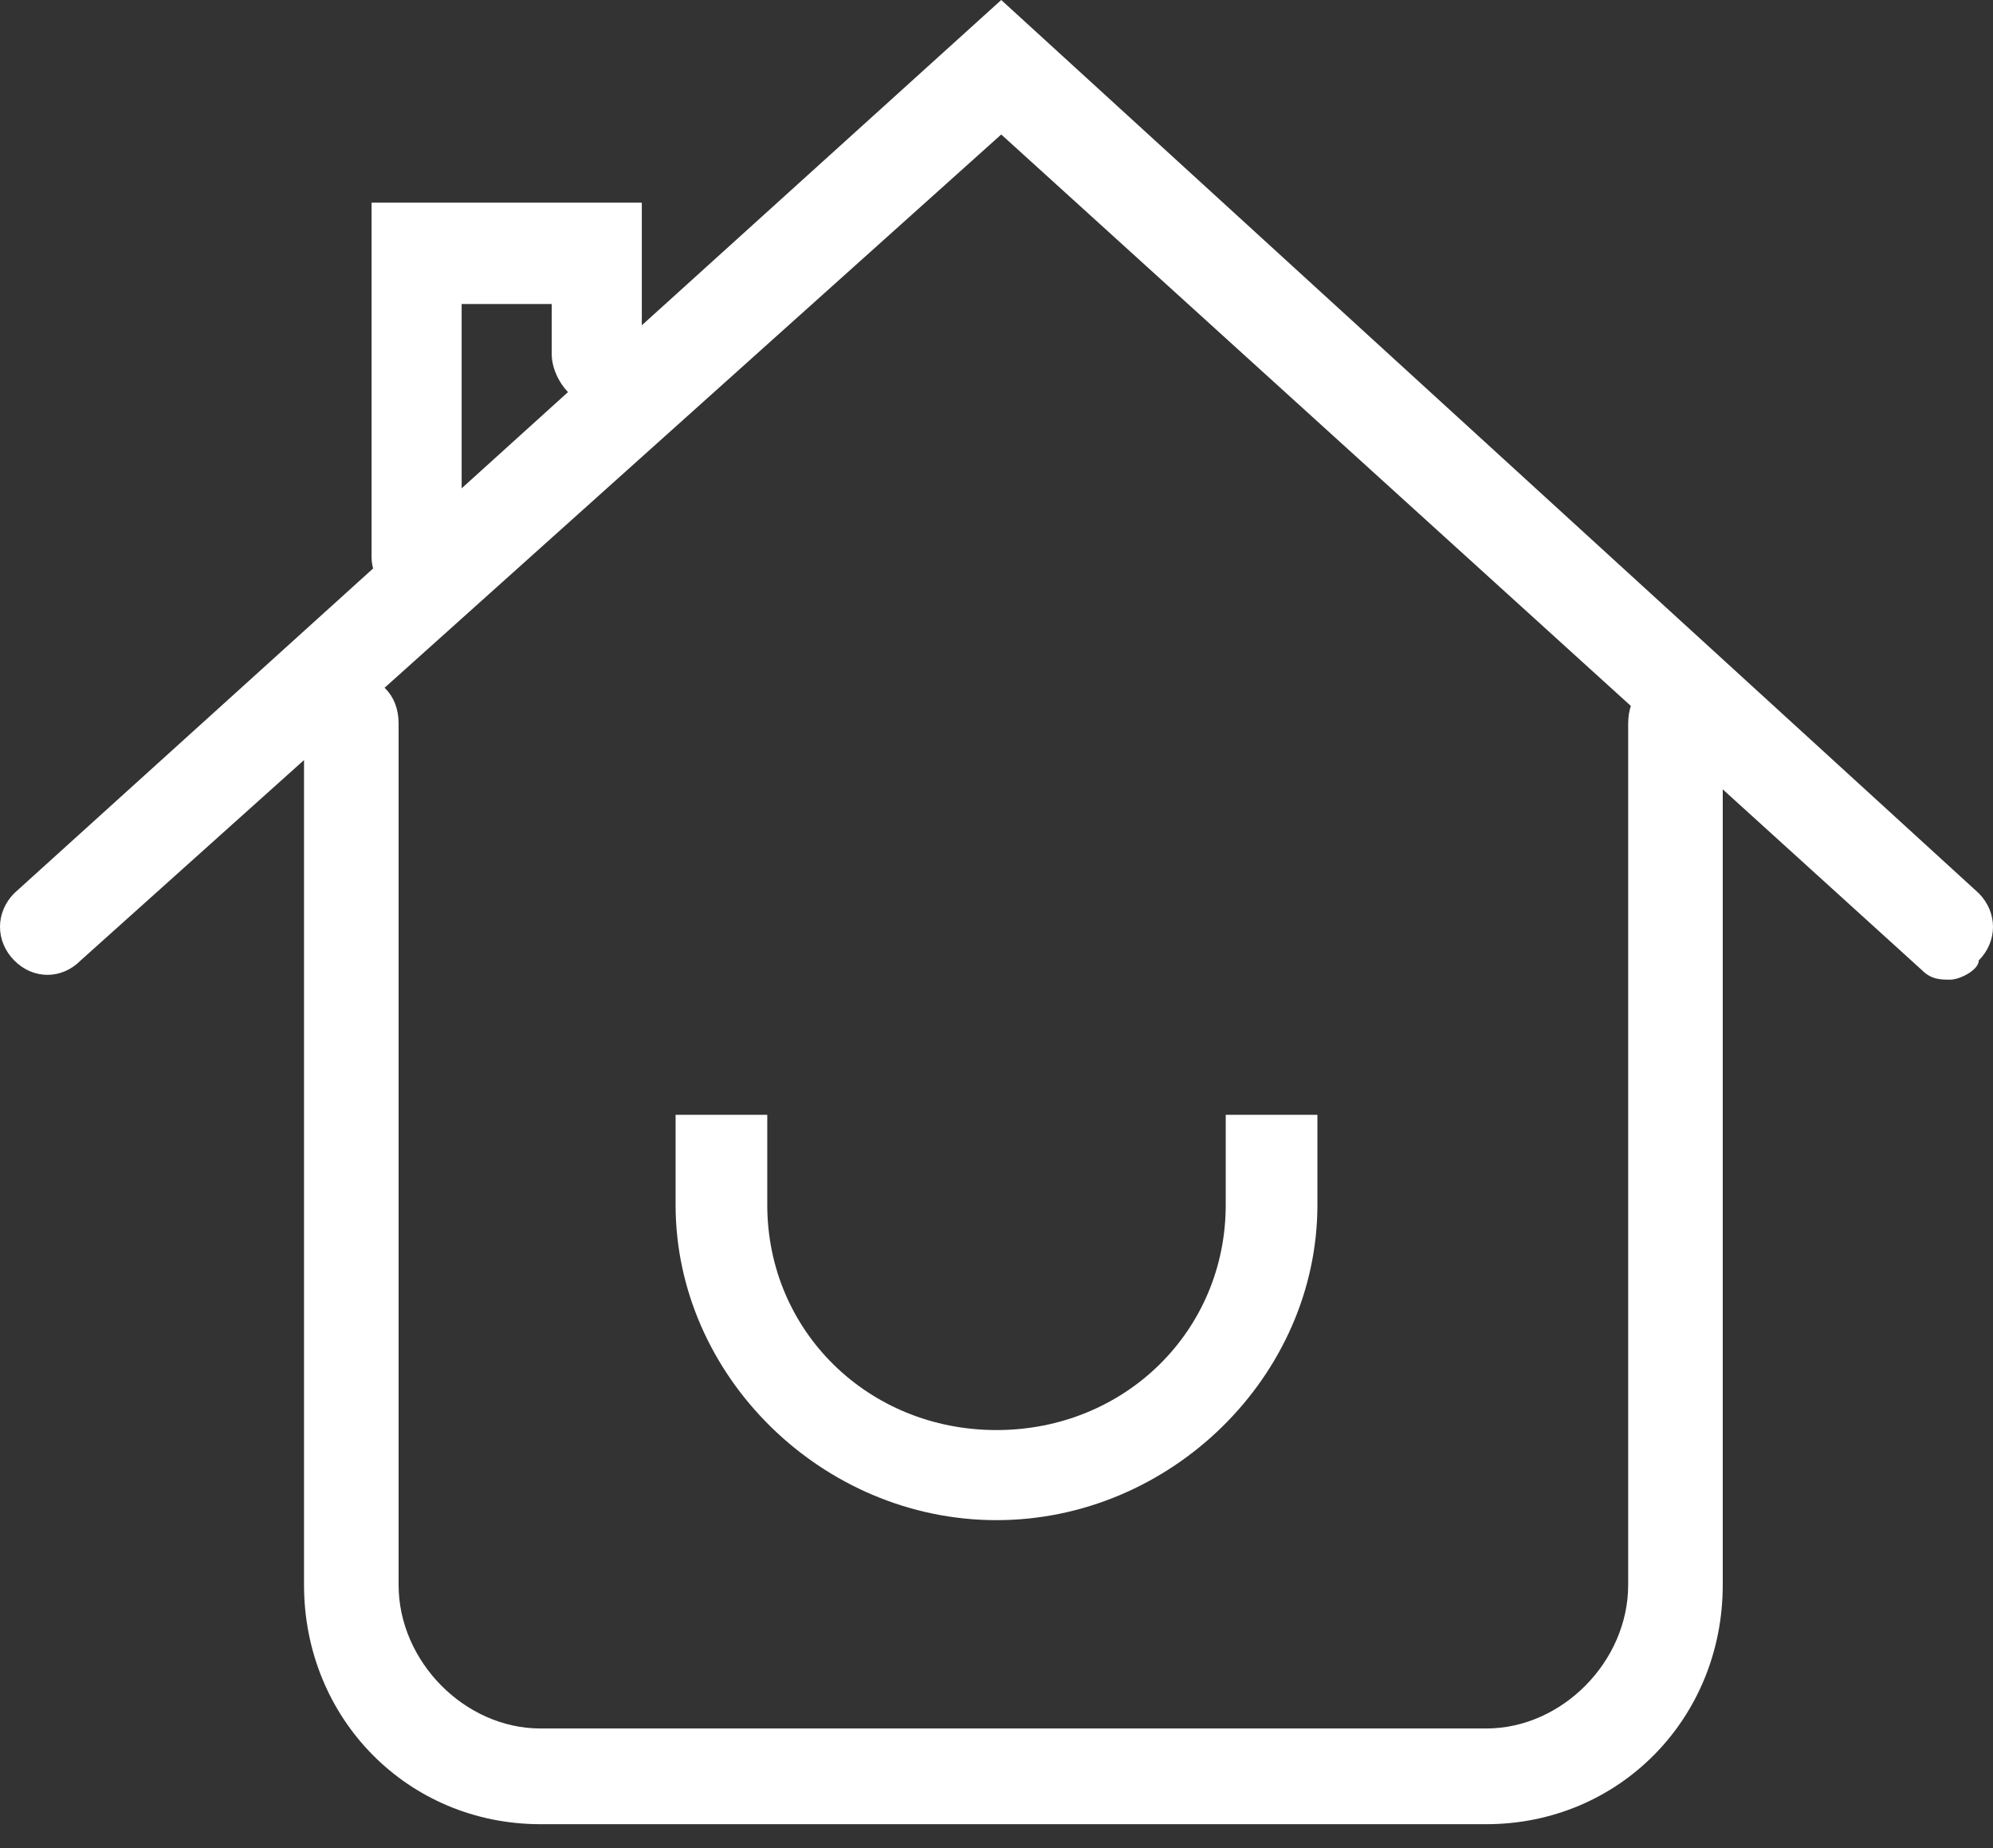
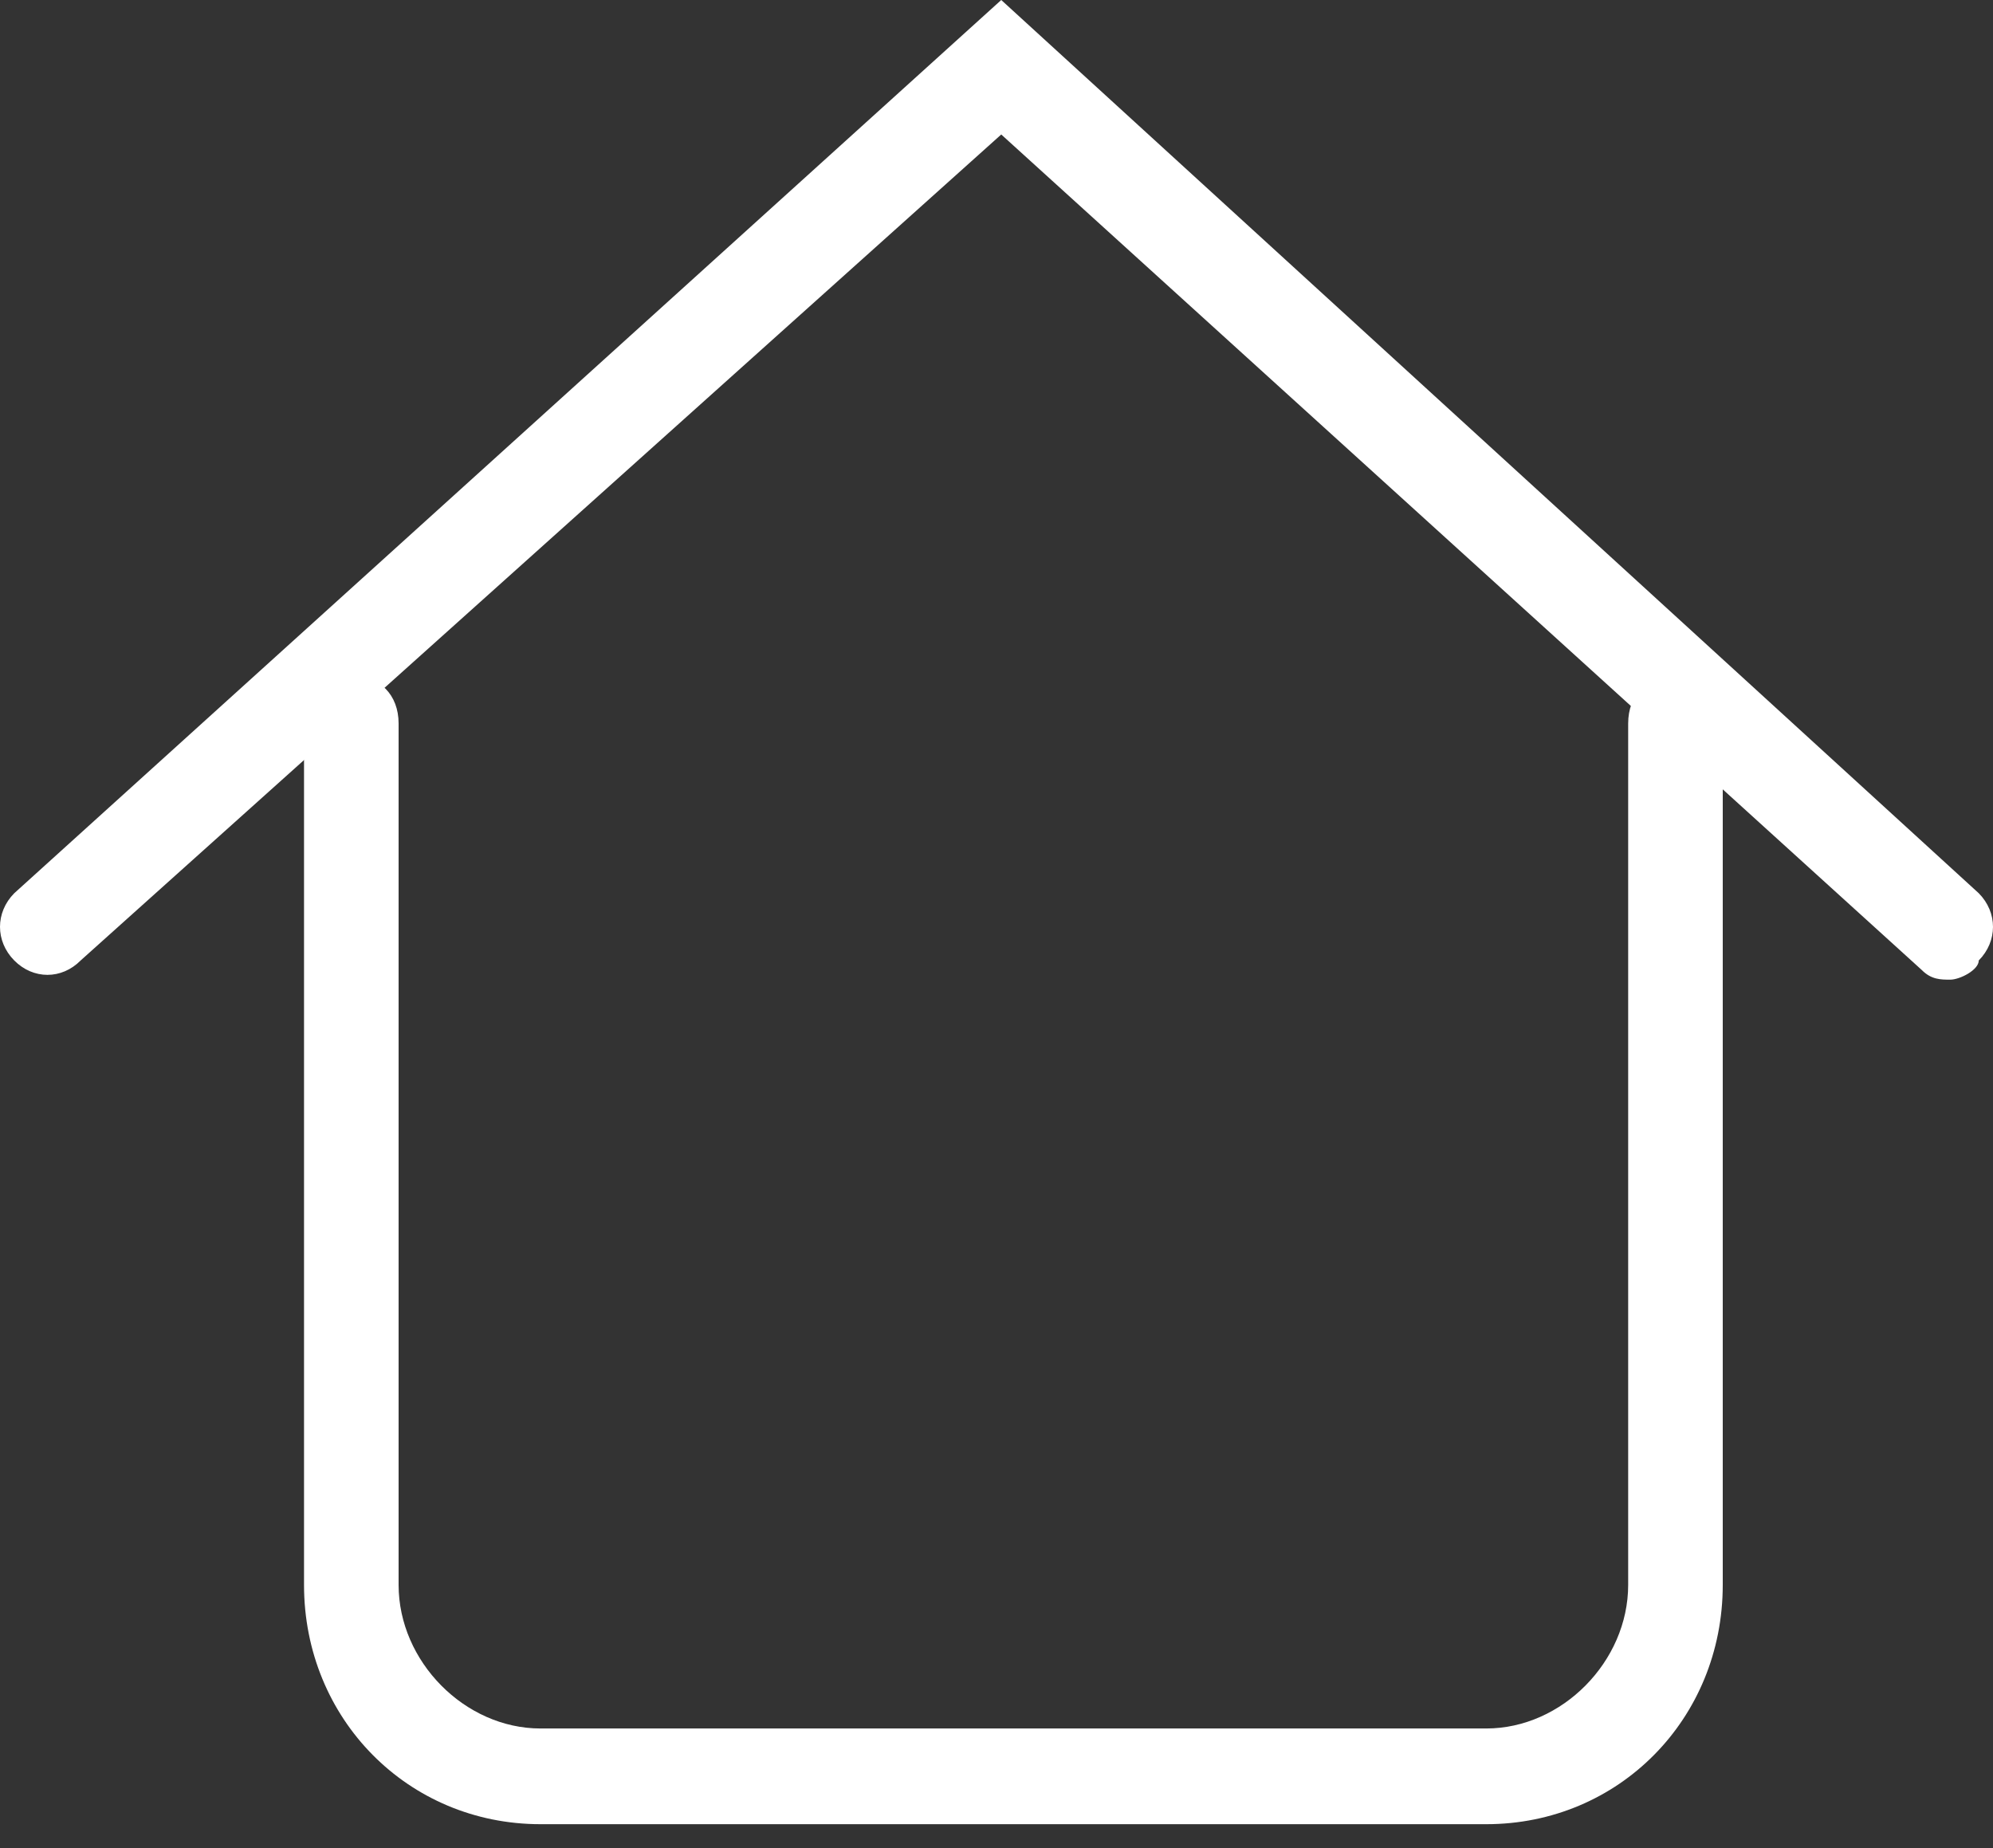
<svg xmlns="http://www.w3.org/2000/svg" width="55px" height="51px" viewBox="0 0 55 51" version="1.1">
  <rect x="0" y="0" width="55" height="51" fill="#333333" stroke="none" />
  <title>房地产</title>
  <desc>Created with Sketch.</desc>
  <defs />
  <g id="百应官网-首页" stroke="none" stroke-width="1" fill="none" fill-rule="evenodd" transform="translate(-213, -8287)">
    <g id="服务的行业" transform="translate(0, 8043)" fill="#FFFFFF" fill-rule="nonzero">
      <g id="Group-39" transform="translate(0, 140)">
        <g id="房地产" transform="translate(213, 104)">
          <path d="M53.821,27.034 C53.56,27.034 53.298,27.034 53.036,26.769 L27.631,3.711 L2.226,26.504 C1.702,27.034 0.917,27.034 0.393,26.504 C-0.131,25.974 -0.131,25.179 0.393,24.649 L27.631,0 L54.607,24.649 C55.131,25.179 55.131,25.974 54.607,26.504 C54.607,26.769 54.083,27.034 53.821,27.034 Z" id="Shape" />
          <path d="M41.017,50.339 L14.915,50.339 C11.261,50.339 8.39,47.434 8.39,43.736 L8.39,19.965 C8.39,19.172 8.912,18.644 9.695,18.644 C10.478,18.644 11,19.172 11,19.965 L11,43.736 C11,45.849 12.827,47.698 14.915,47.698 L41.017,47.698 C43.105,47.698 44.932,45.849 44.932,43.736 L44.932,19.965 C44.932,19.172 45.454,18.644 46.237,18.644 C47.02,18.644 47.542,19.172 47.542,19.965 L47.542,43.736 C47.542,47.434 44.671,50.339 41.017,50.339 Z" id="Shape" />
-           <path d="M11.497,16.78 C10.751,16.78 10.254,15.941 10.254,15.381 L10.254,5.593 L17.712,5.593 L17.712,9.788 C17.712,10.627 17.215,11.186 16.469,11.186 C15.723,11.186 15.226,10.347 15.226,9.788 L15.226,8.39 L12.74,8.39 L12.74,15.381 C12.74,15.941 12.243,16.78 11.497,16.78 Z" id="Shape" />
-           <path d="M27.5,41.949 C22.692,41.949 18.644,37.972 18.644,33.249 L18.644,30.763 L21.174,30.763 L21.174,33.249 C21.174,36.729 23.958,39.463 27.5,39.463 C31.042,39.463 33.826,36.729 33.826,33.249 L33.826,30.763 L36.356,30.763 L36.356,33.249 C36.356,37.972 32.308,41.949 27.5,41.949 Z" id="Shape" />
        </g>
      </g>
    </g>
  </g>
</svg>